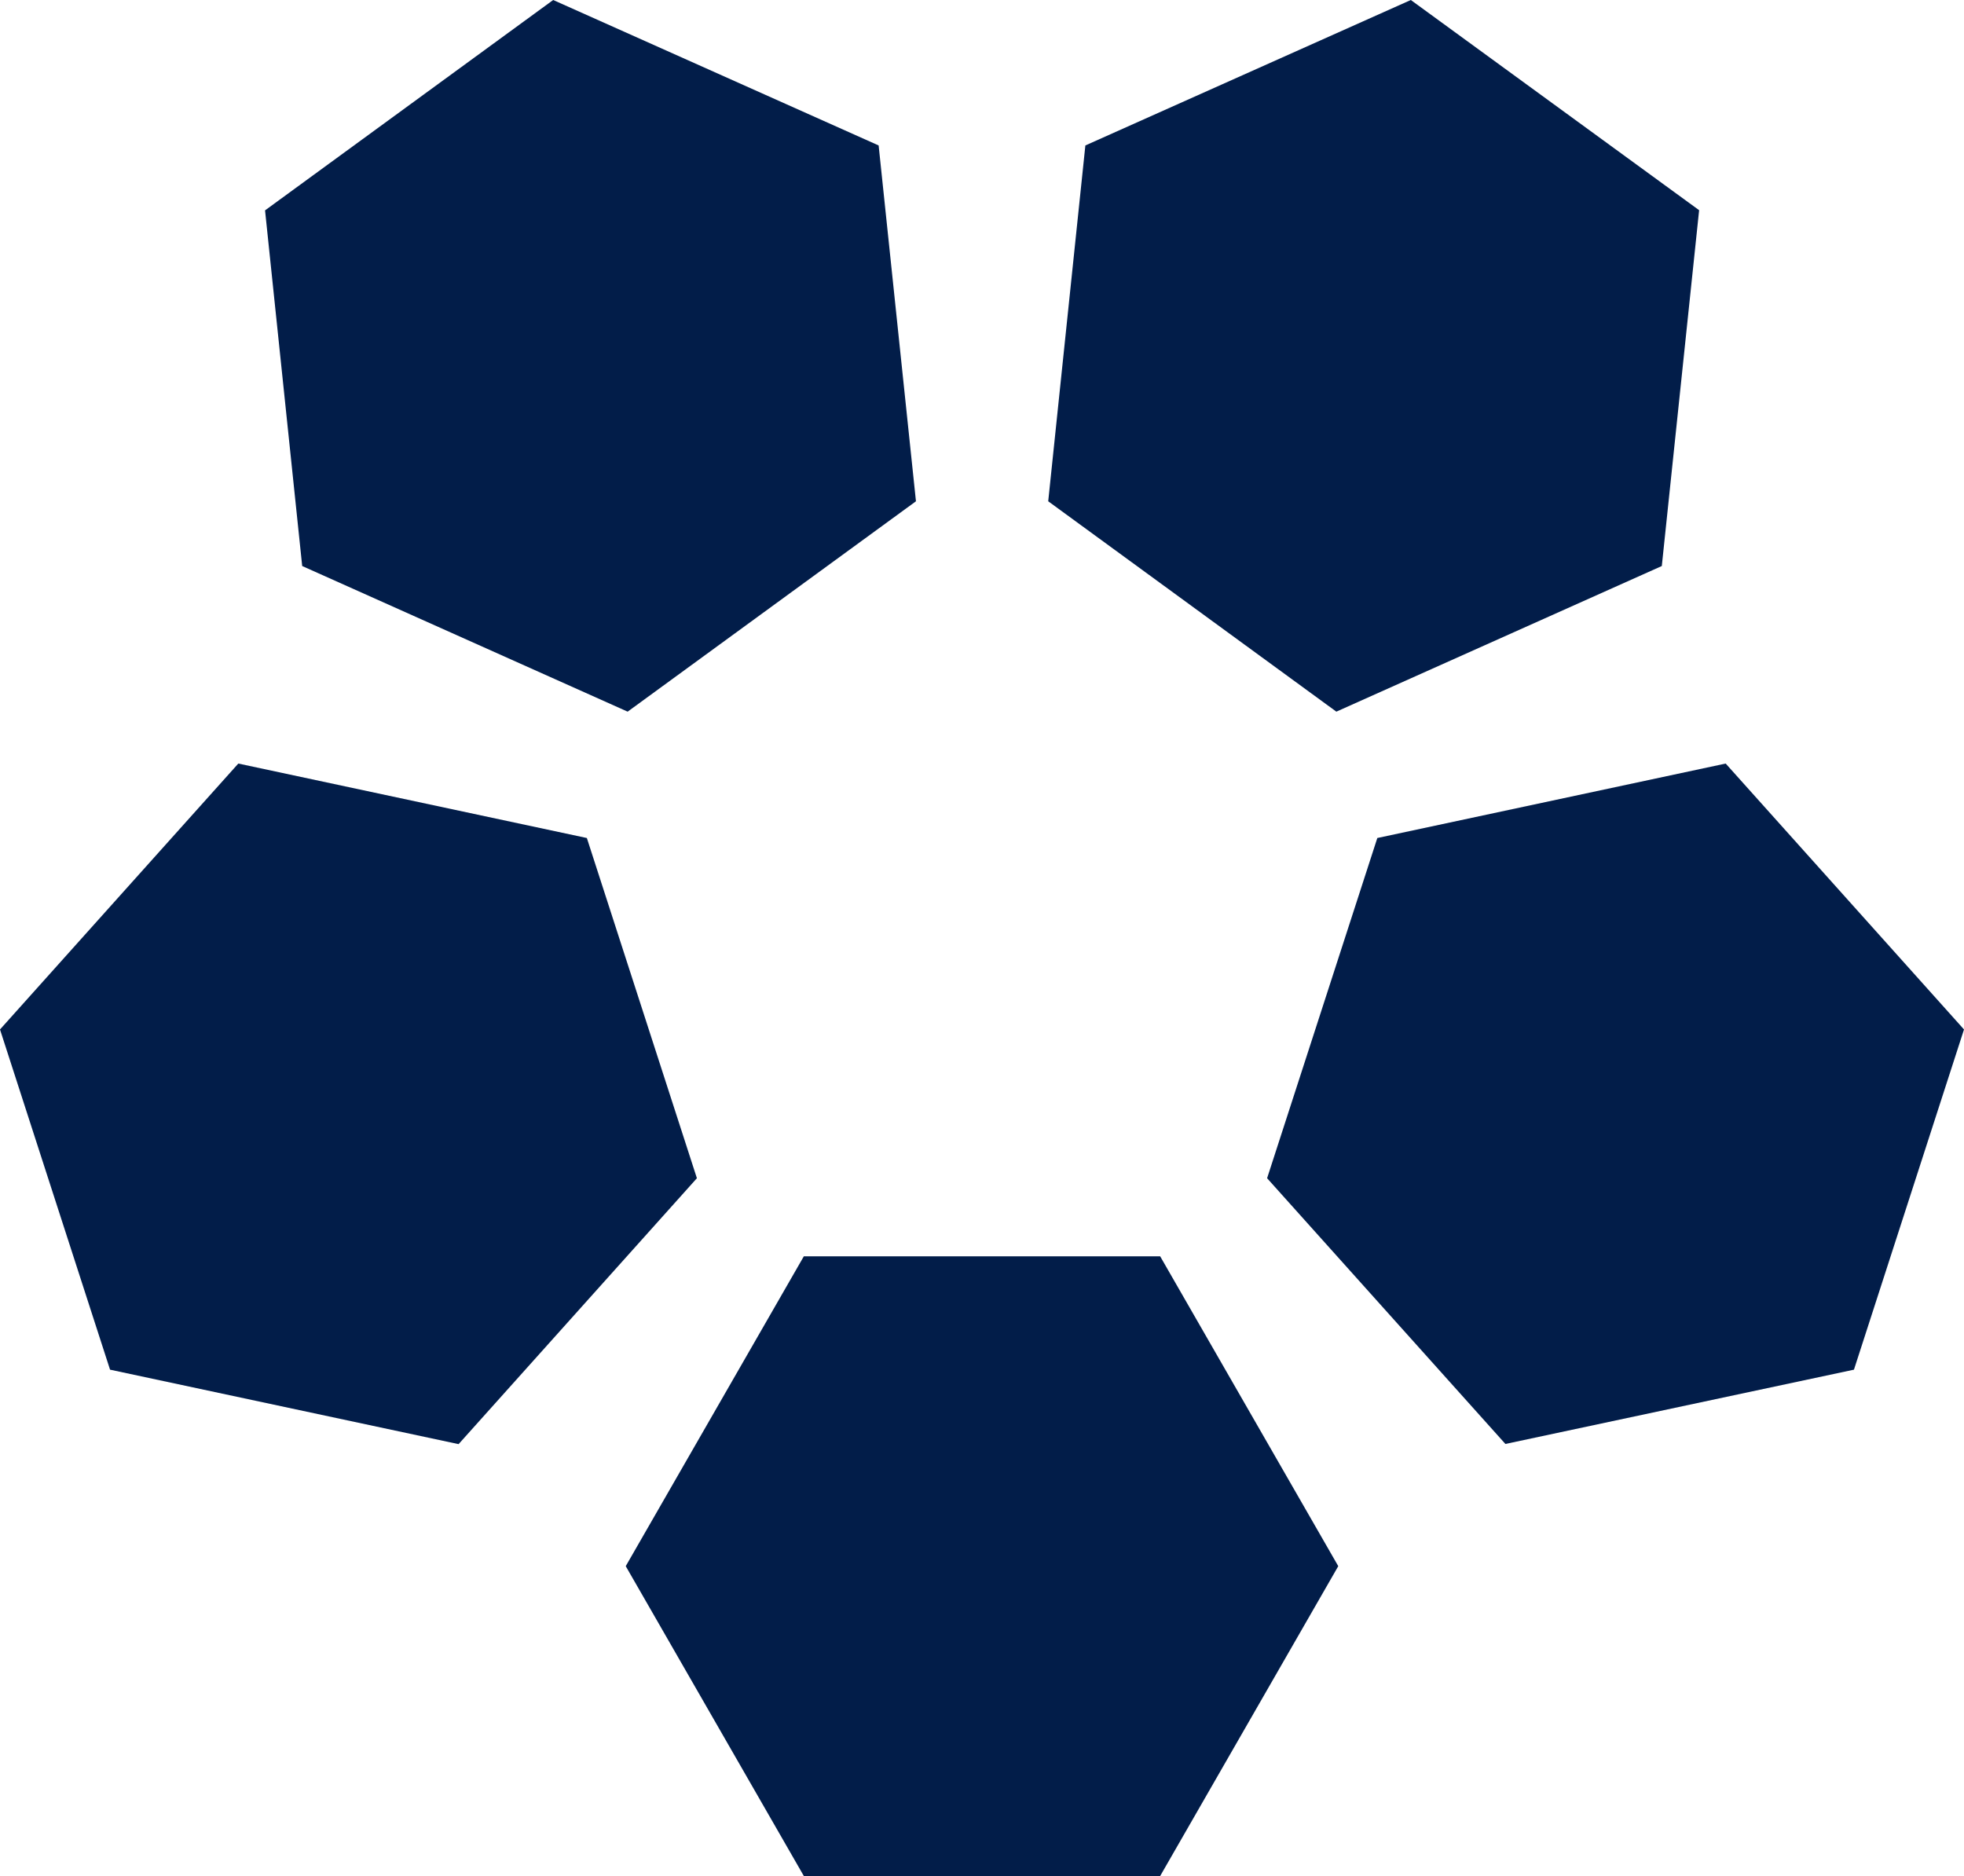
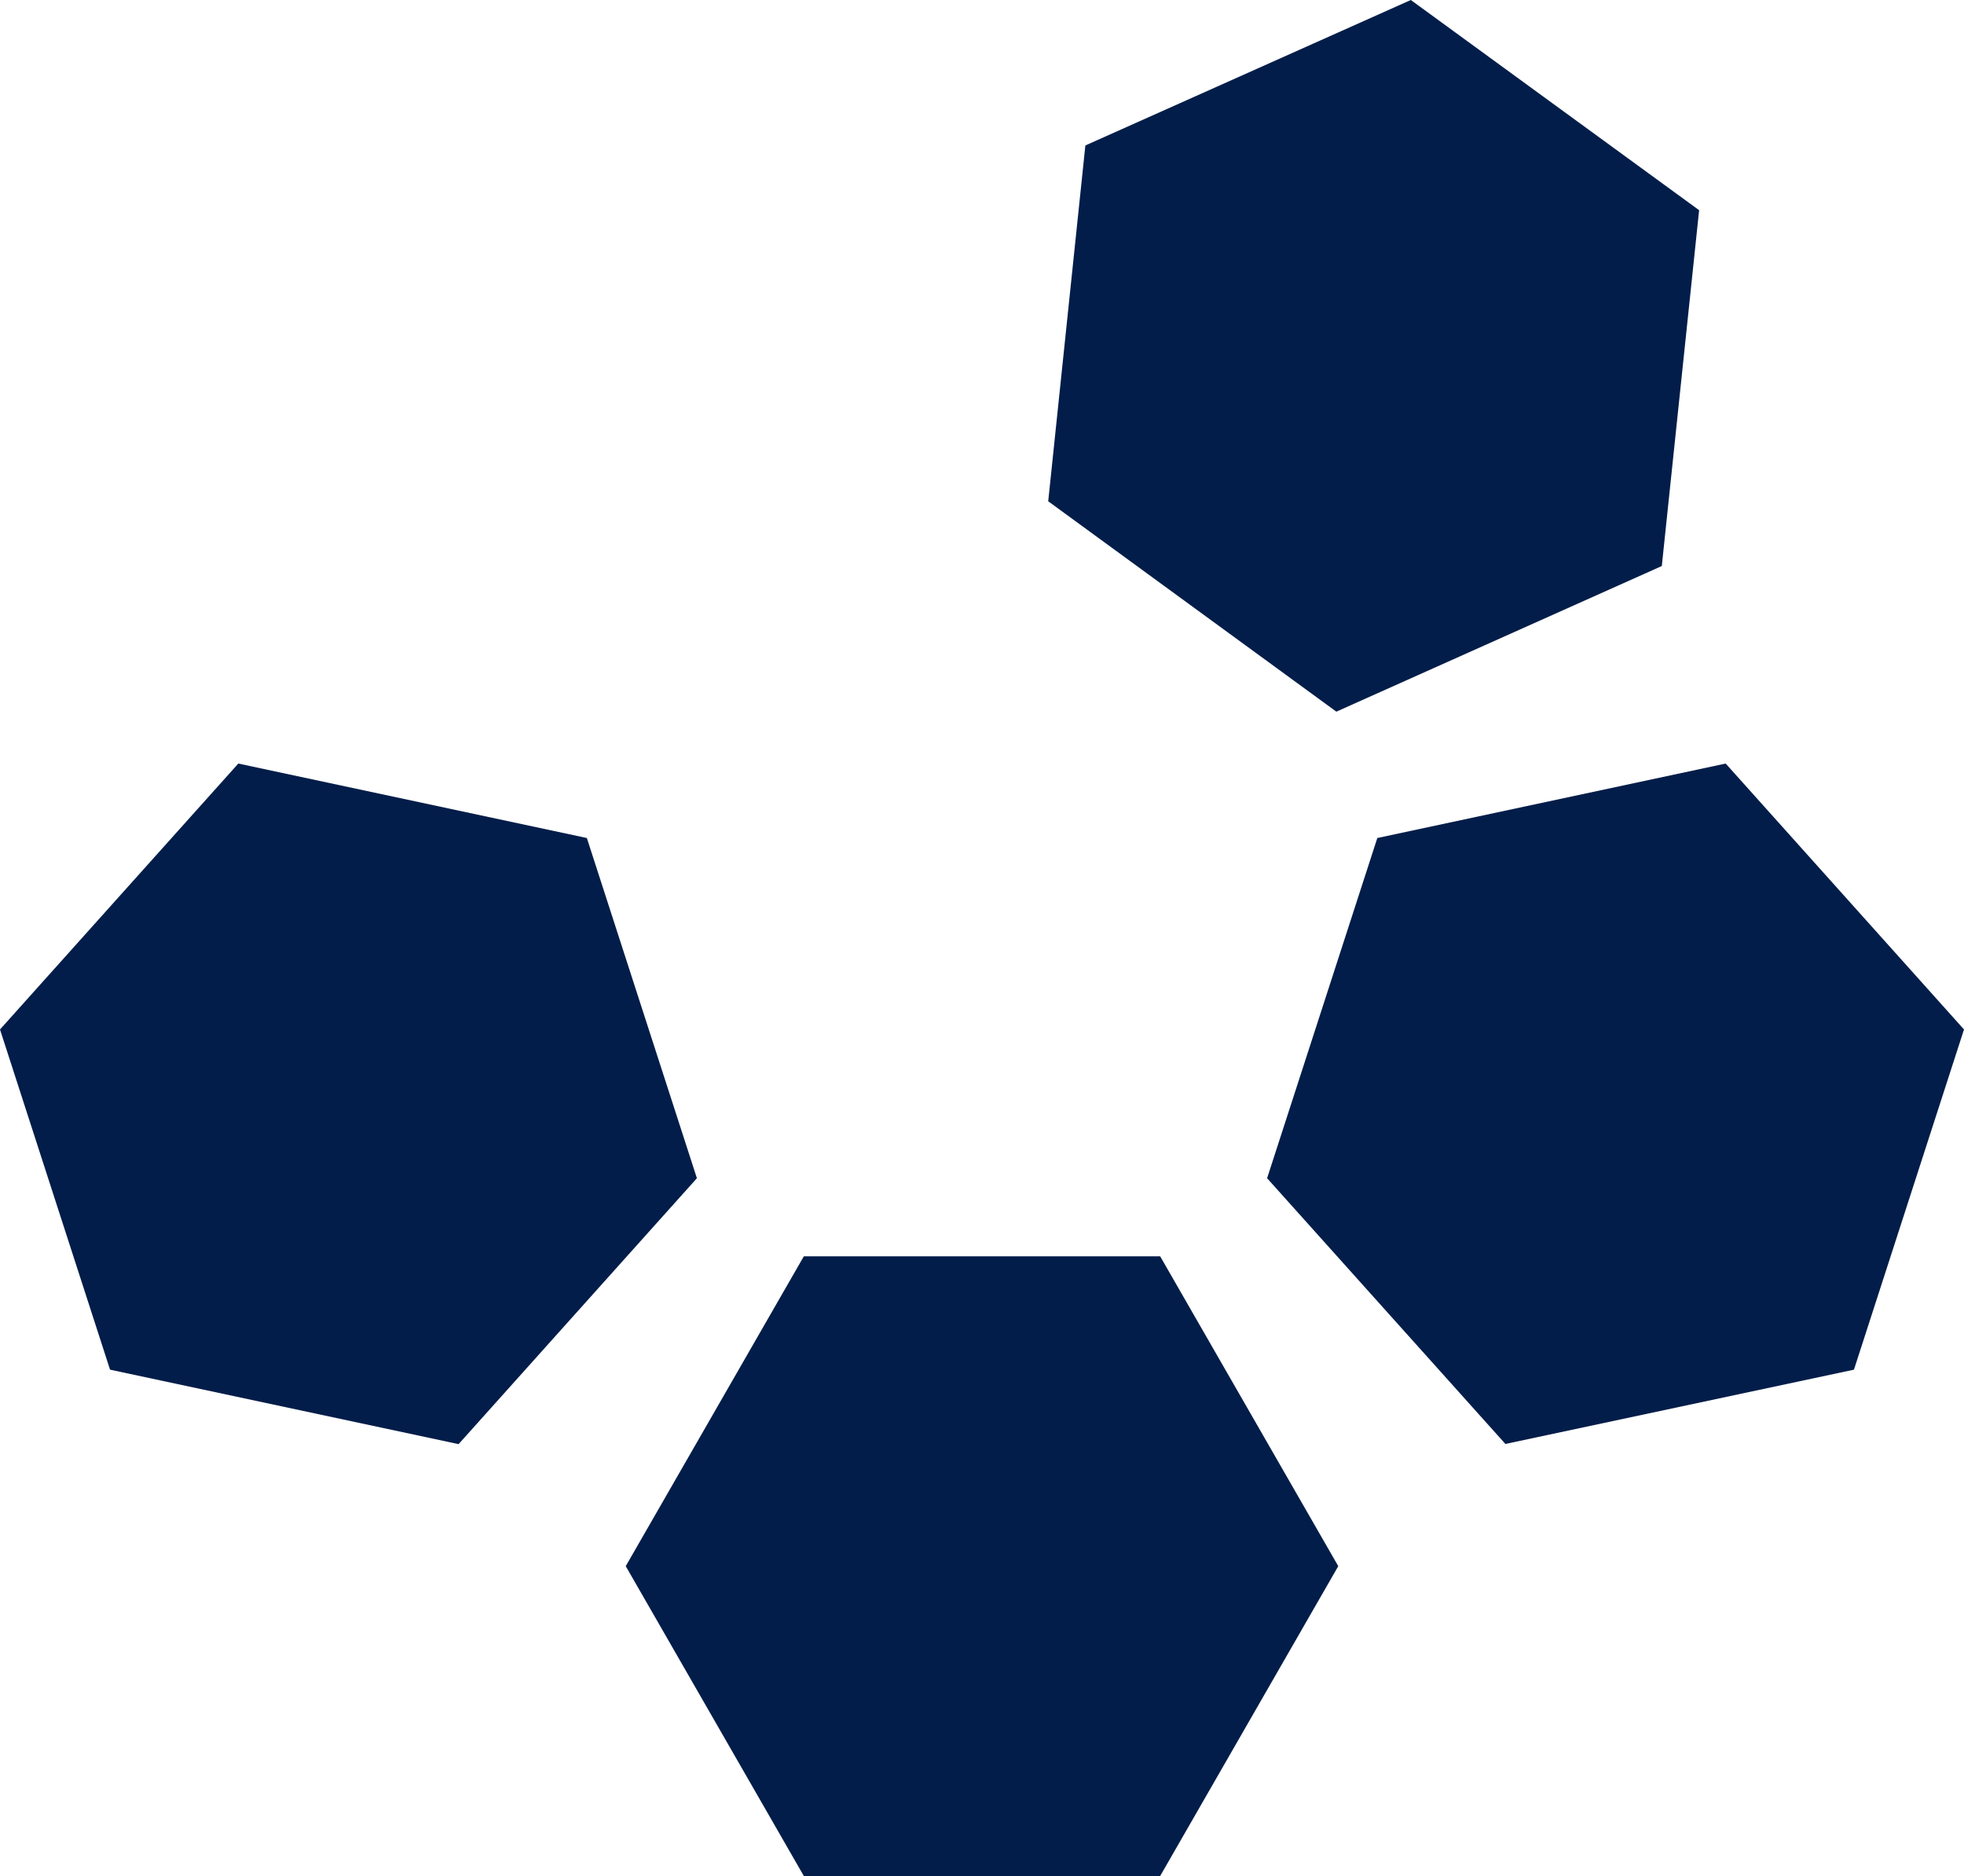
<svg xmlns="http://www.w3.org/2000/svg" viewBox="0 0 113.15 108.08">
  <defs>
    <style>.cls-1{fill:#021d49;}</style>
  </defs>
  <g id="Layer_2" data-name="Layer 2">
    <g id="Layer_1-2" data-name="Layer 1">
      <polygon class="cls-1" points="46.31 108.08 36.05 90.23 46.31 72.38 66.84 72.38 77.1 90.23 66.84 108.08 46.31 108.08" />
      <polygon class="cls-1" points="106.81 78.91 86.73 83.19 73 67.88 79.35 48.28 99.42 43.99 113.15 59.31 106.81 78.91" />
      <polygon class="cls-1" points="97.89 12.11 95.74 32.61 76.99 41 60.39 28.88 62.53 8.38 81.28 0 97.89 12.11" />
-       <polygon class="cls-1" points="31.87 0 50.62 8.38 52.77 28.88 36.16 41 17.41 32.61 15.27 12.12 31.87 0" />
      <polygon class="cls-1" points="0 59.31 13.73 43.99 33.81 48.28 40.15 67.88 26.42 83.2 6.34 78.91 0 59.31" />
    </g>
  </g>
</svg>